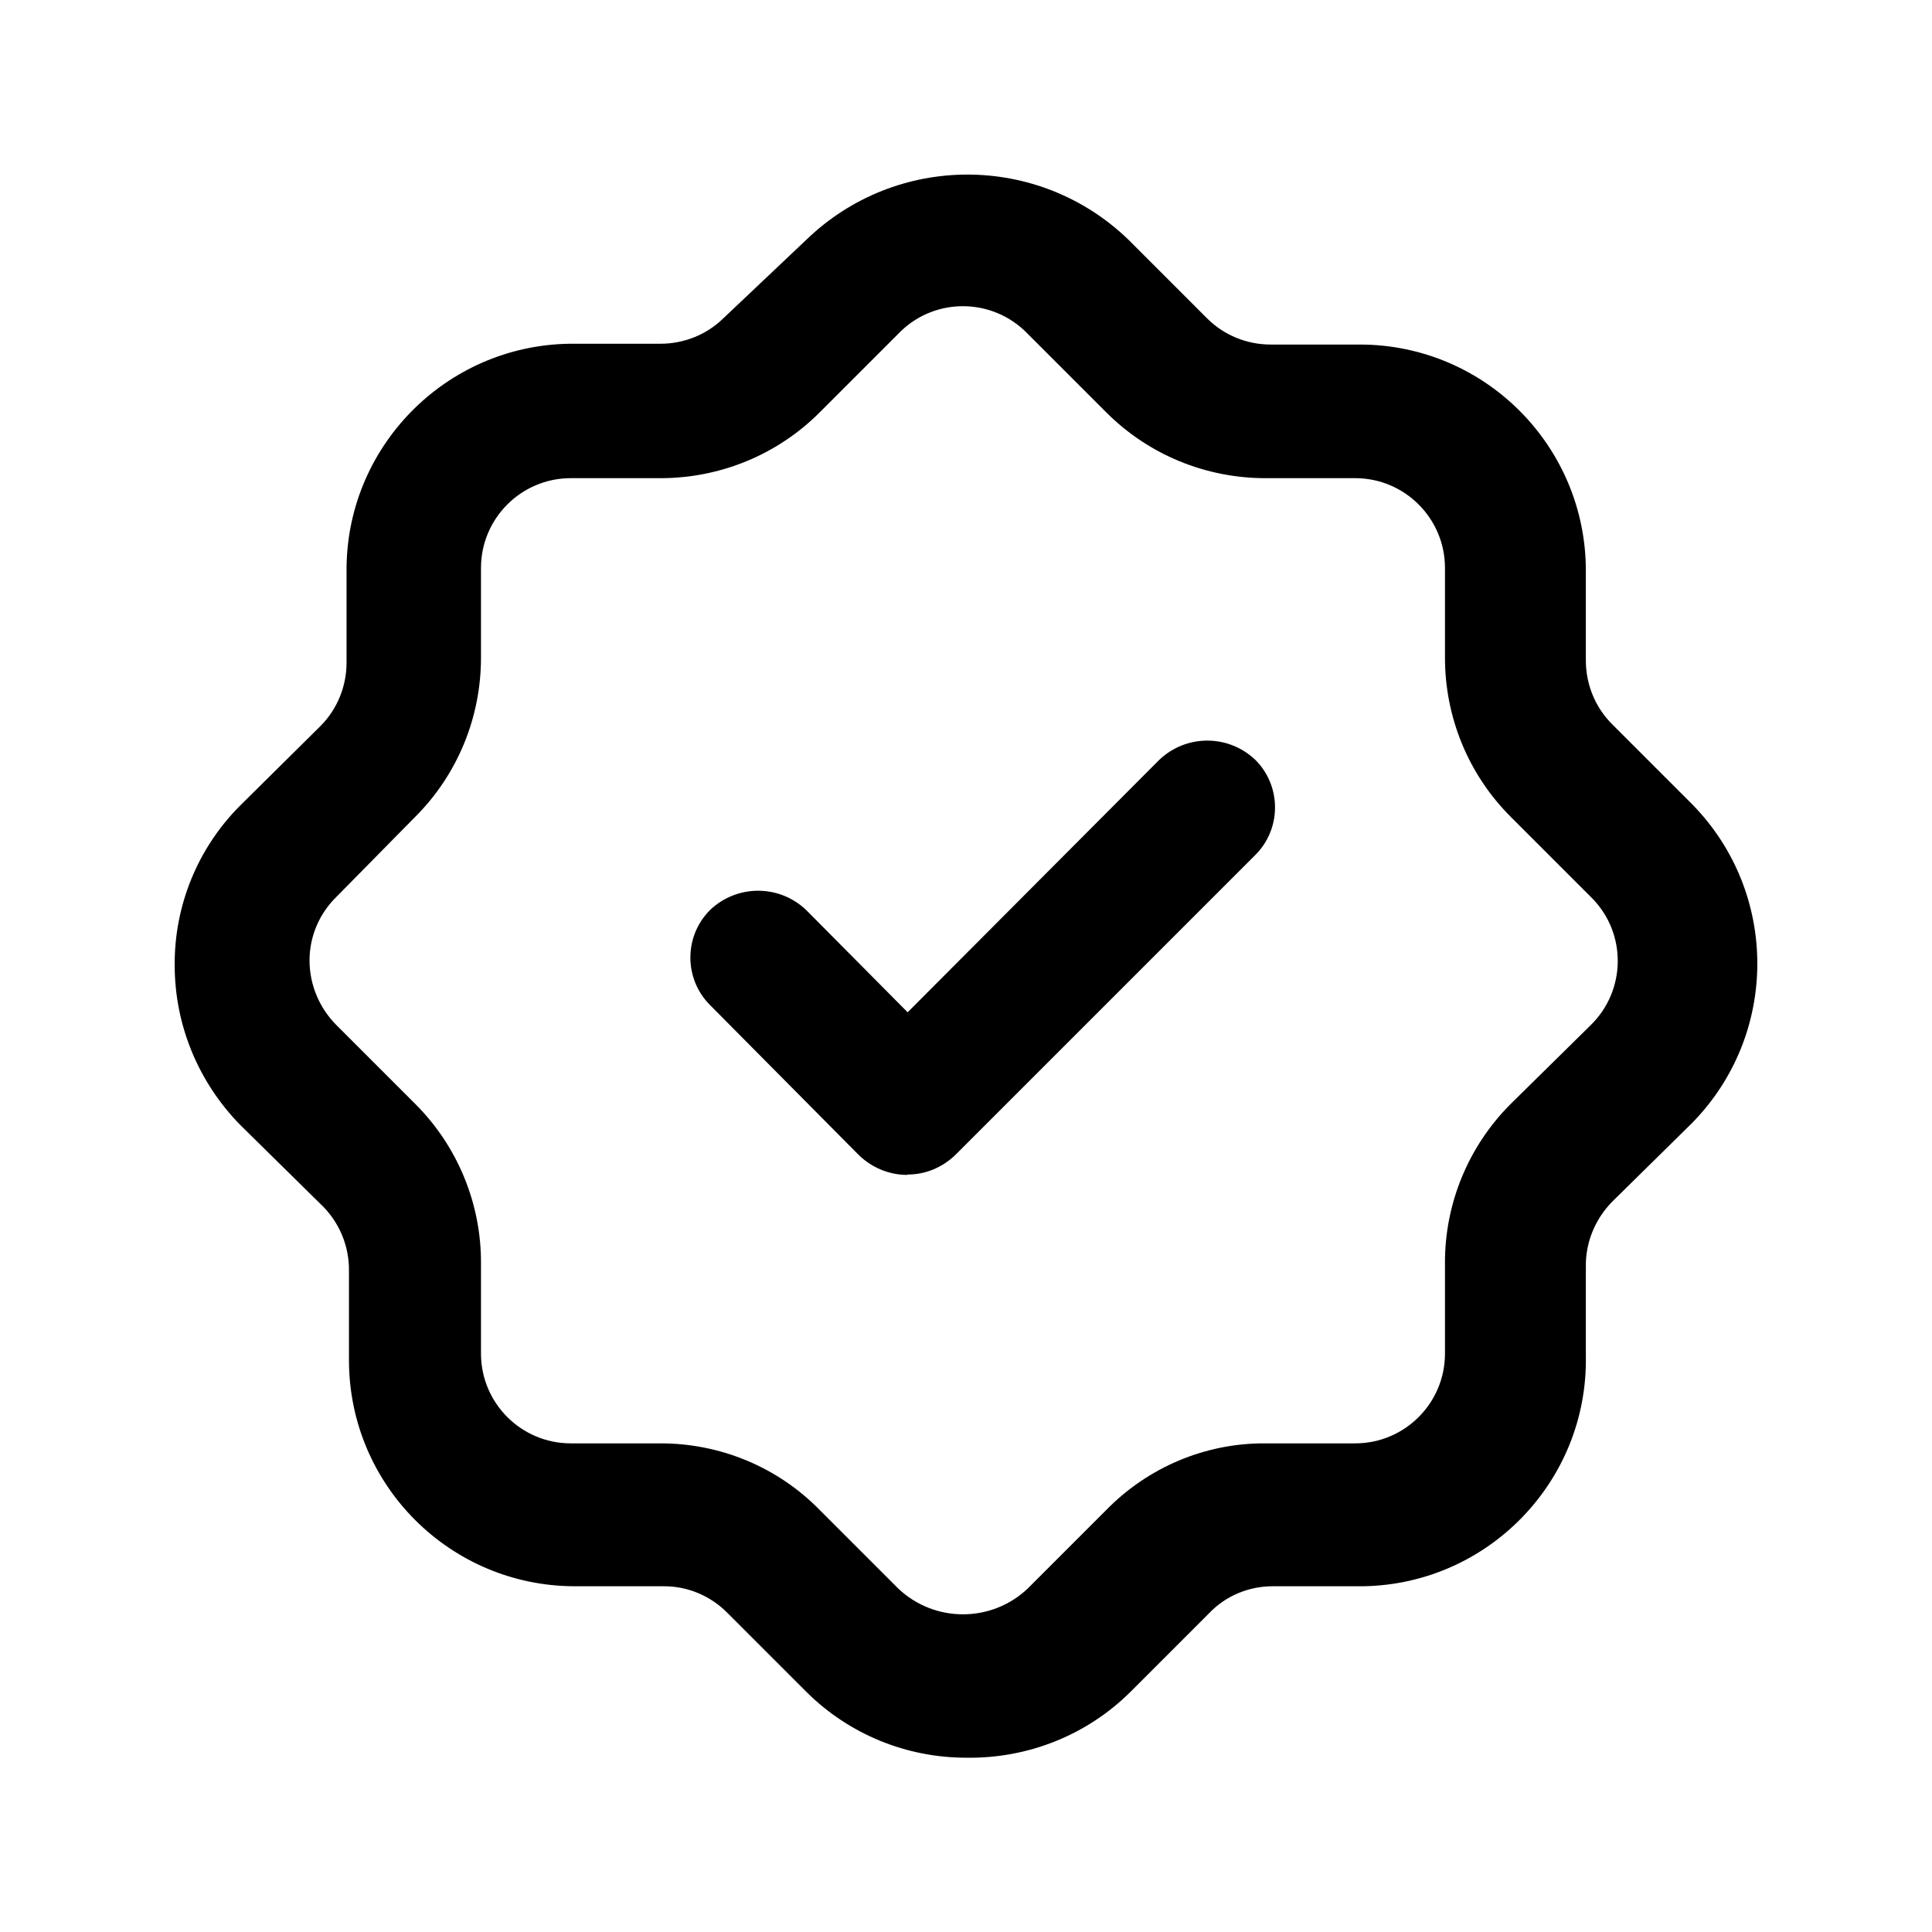
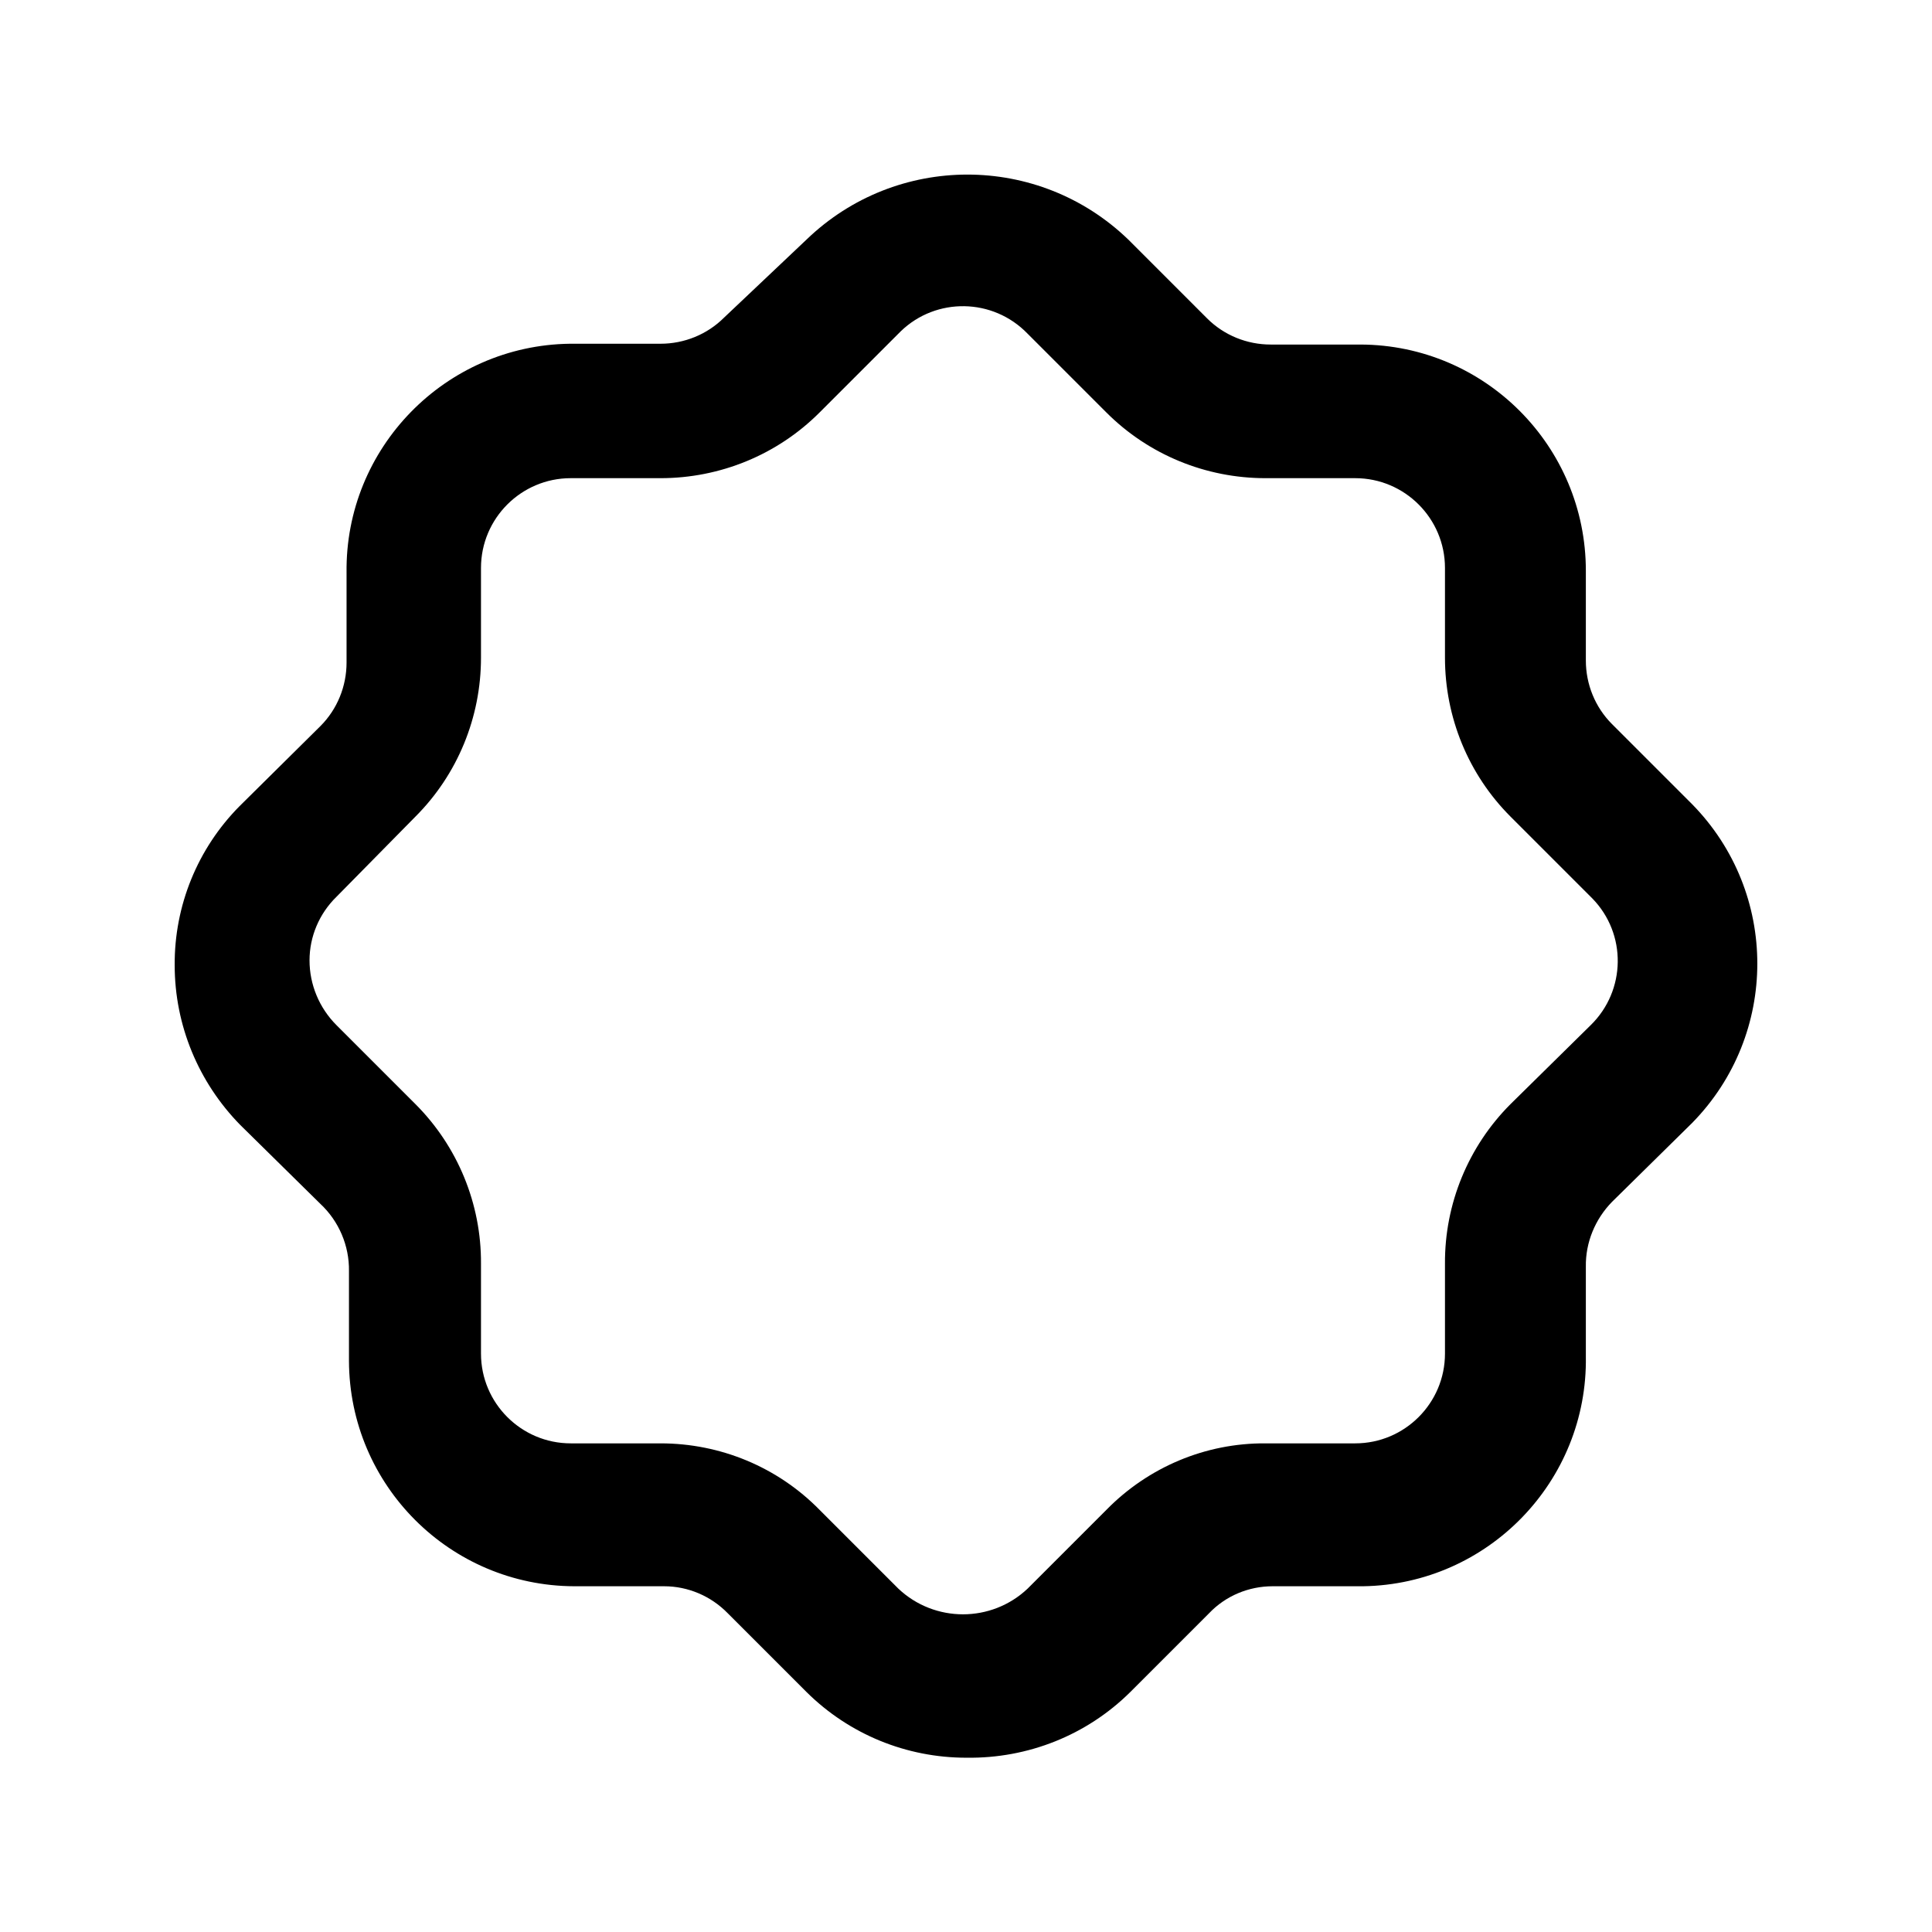
<svg xmlns="http://www.w3.org/2000/svg" id="Layer_1" viewBox="0 0 48 48">
  <defs>
    <style>.cls-1{stroke-width:0px;}</style>
  </defs>
  <path class="cls-1" d="M24.01,43.67c-1.49,0-2.91-.58-3.97-1.63l-1.96-1.96c-.42-.43-.99-.67-1.58-.67h-2.23c-3.09-.01-5.59-2.51-5.6-5.6v-2.23c.01-.63-.25-1.24-.71-1.67l-1.99-1.96c-1.04-1.06-1.63-2.48-1.63-3.97-.01-1.48.57-2.9,1.61-3.95l2.01-1.99c.42-.42.65-.99.65-1.58v-2.23c-.04-3.1,2.45-5.65,5.55-5.69,0,0,.02,0,.02,0h2.23c.59,0,1.16-.23,1.58-.65l2.05-1.94c2.23-2.15,5.76-2.15,7.99,0l1.96,1.96c.42.42.99.65,1.58.65h2.23c3.1.01,5.6,2.53,5.6,5.62v2.23c0,.59.23,1.16.65,1.58l1.99,1.99c2.16,2.2,2.16,5.72,0,7.92l-1.99,1.96c-.42.43-.66,1.01-.65,1.61v2.23c.05,3.1-2.43,5.66-5.53,5.71,0,0-.02,0-.02,0h-2.23c-.6,0-1.17.24-1.58.67l-1.96,1.96c-1.08,1.07-2.54,1.65-4.06,1.63h0ZM14.18,11.88c-1.23,0-2.23,1-2.23,2.23v2.23c0,1.48-.58,2.9-1.63,3.95l-1.96,1.99c-.43.42-.67.99-.67,1.58,0,.6.24,1.18.67,1.61l1.96,1.96c1.05,1.05,1.64,2.48,1.63,3.97v2.23c0,1.23,1,2.23,2.23,2.23h2.23c1.49,0,2.91.59,3.95,1.65l1.96,1.96c.9.85,2.31.85,3.21,0l1.96-1.96c1.04-1.06,2.46-1.66,3.95-1.65h2.23c1.23,0,2.23-1,2.23-2.23v-2.23c-.01-1.49.58-2.92,1.63-3.97l1.99-1.96c.88-.86.9-2.27.04-3.15-.01-.01-.02-.02-.04-.04l-1.99-1.99c-1.05-1.05-1.63-2.47-1.63-3.95v-2.23c0-1.23-1-2.23-2.23-2.23h-2.23c-1.48,0-2.9-.58-3.95-1.63l-1.96-1.96c-.86-.89-2.27-.91-3.15-.06-.02.02-.04.04-.06.06l-1.96,1.96c-1.05,1.05-2.47,1.63-3.95,1.63h-2.23Z" />
-   <path class="cls-1" d="M22.54,29.19c-.45,0-.88-.18-1.2-.49l-3.7-3.73c-.65-.65-.65-1.71,0-2.36.67-.64,1.72-.64,2.39,0l2.52,2.54,6.25-6.27c.67-.64,1.72-.64,2.39,0,.65.65.65,1.71,0,2.36l-7.45,7.45c-.32.31-.74.49-1.18.49Z" />
</svg>